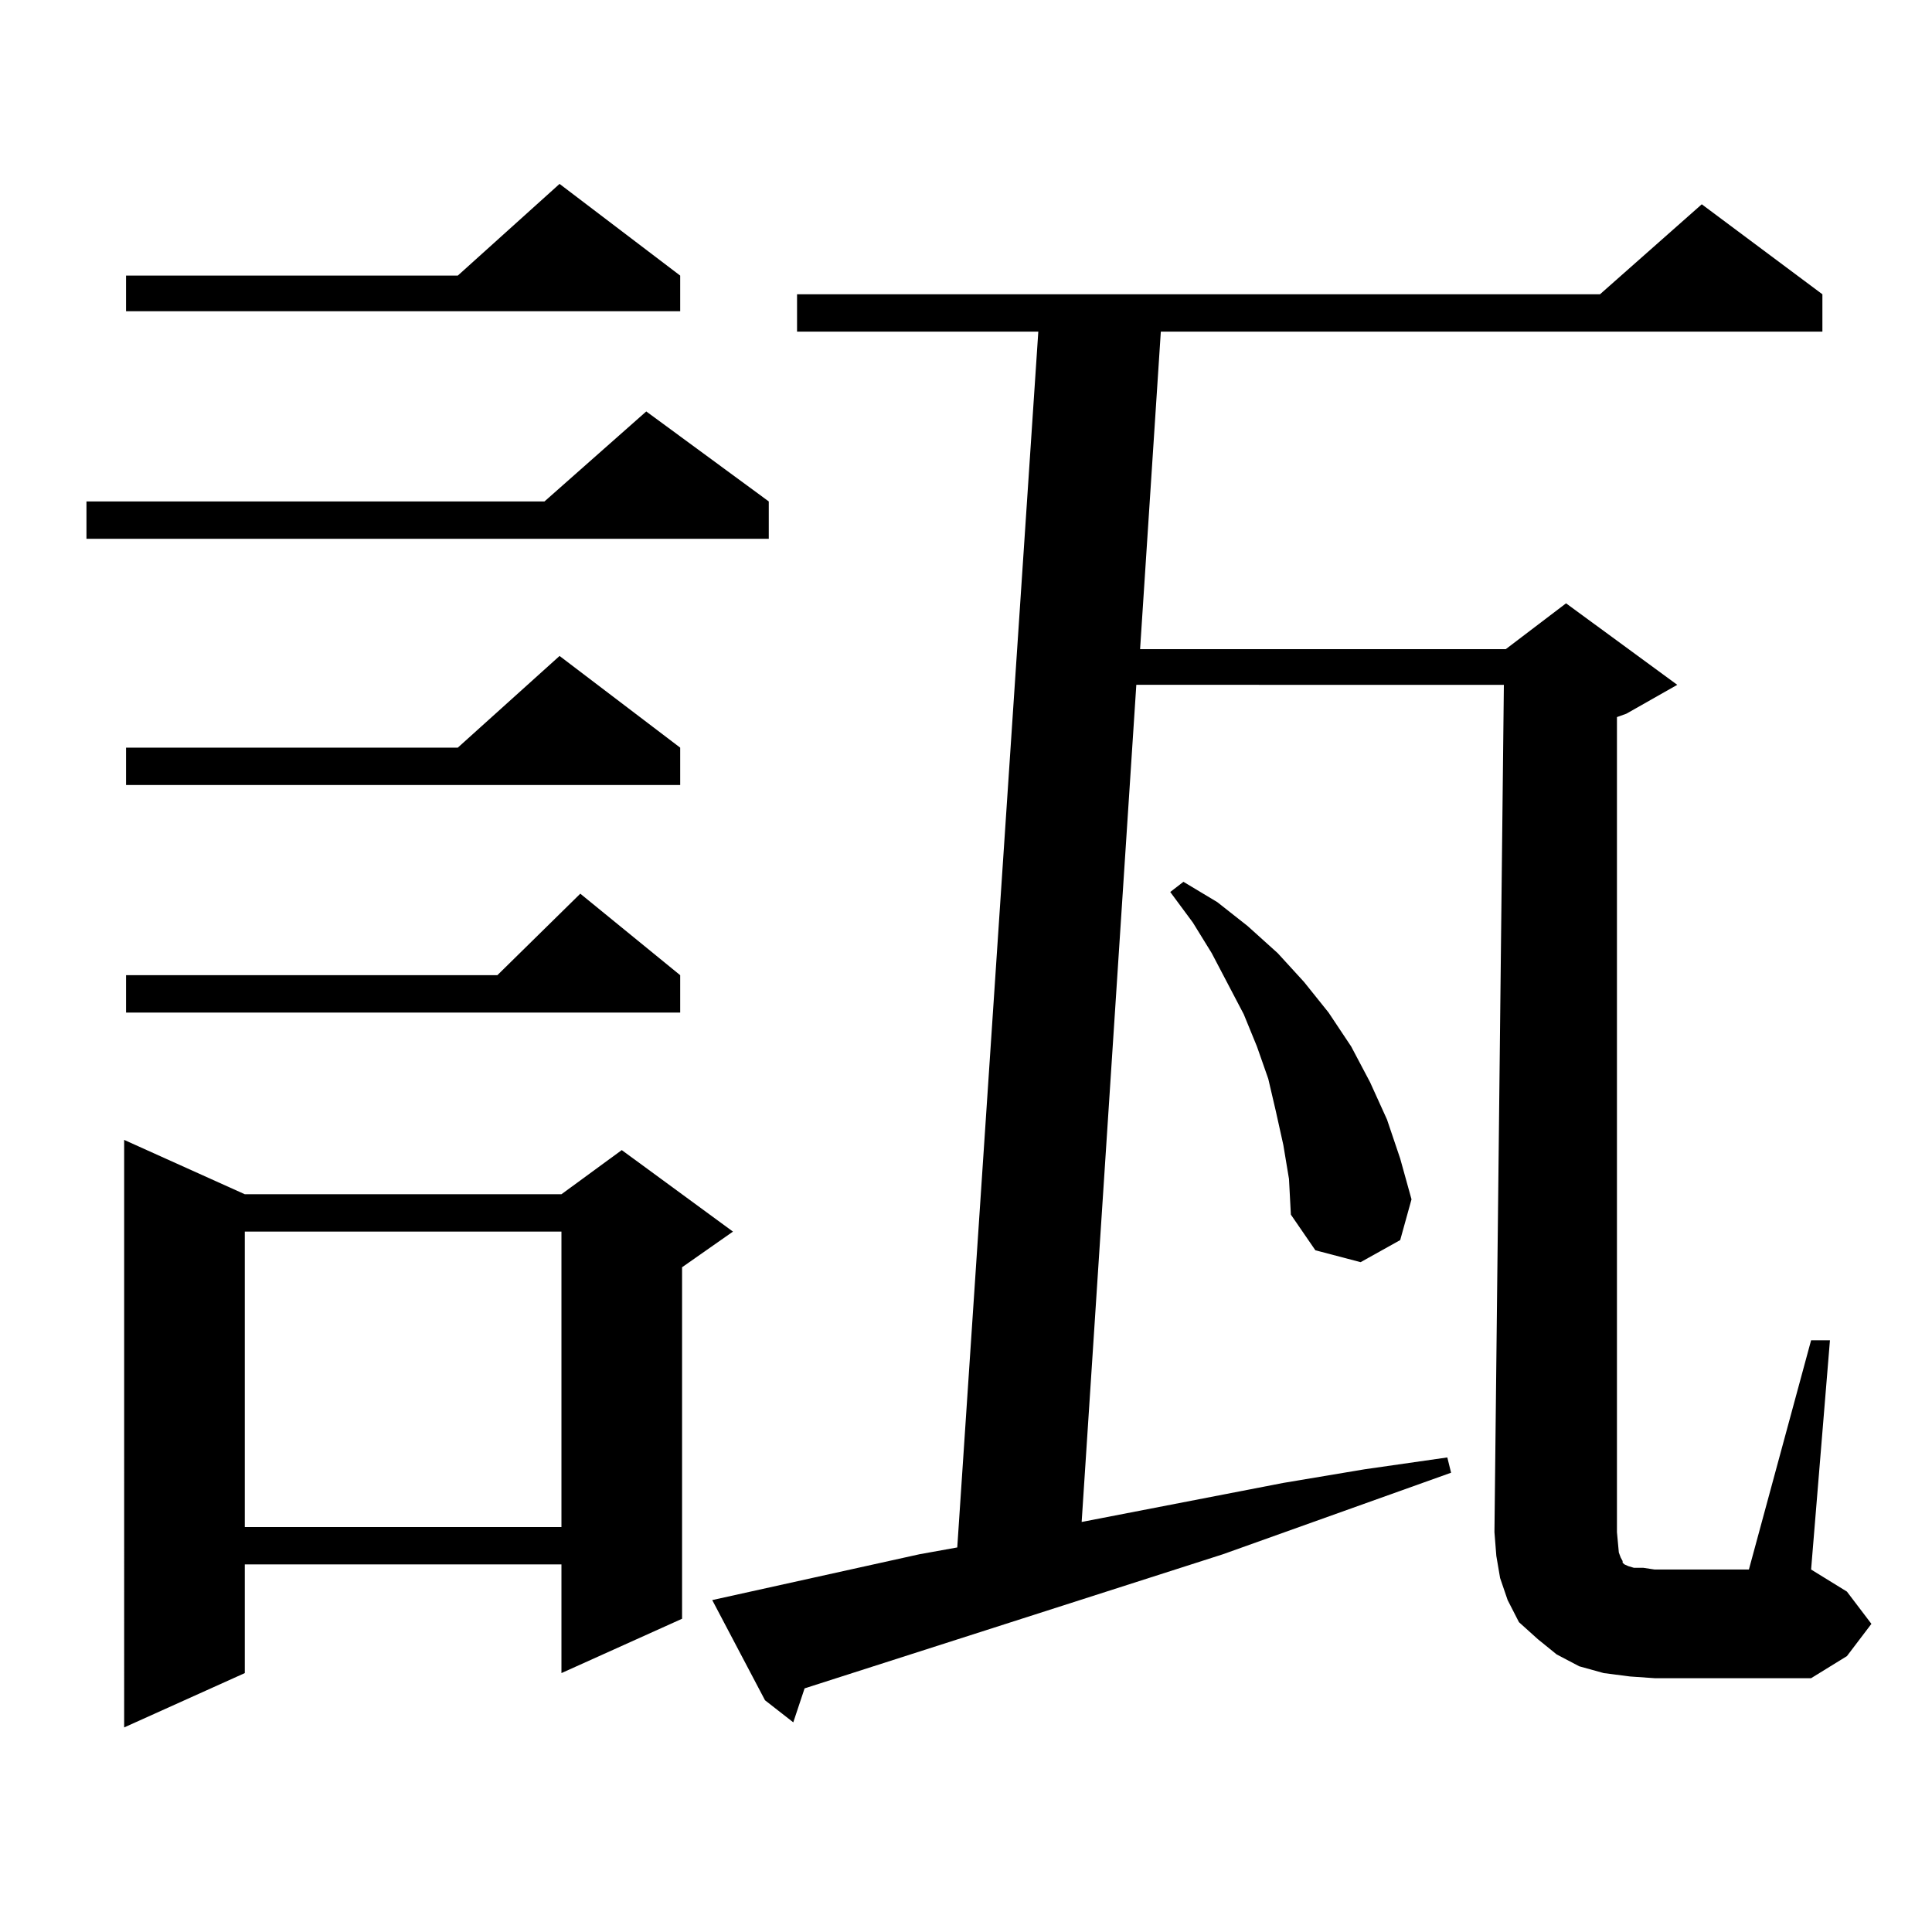
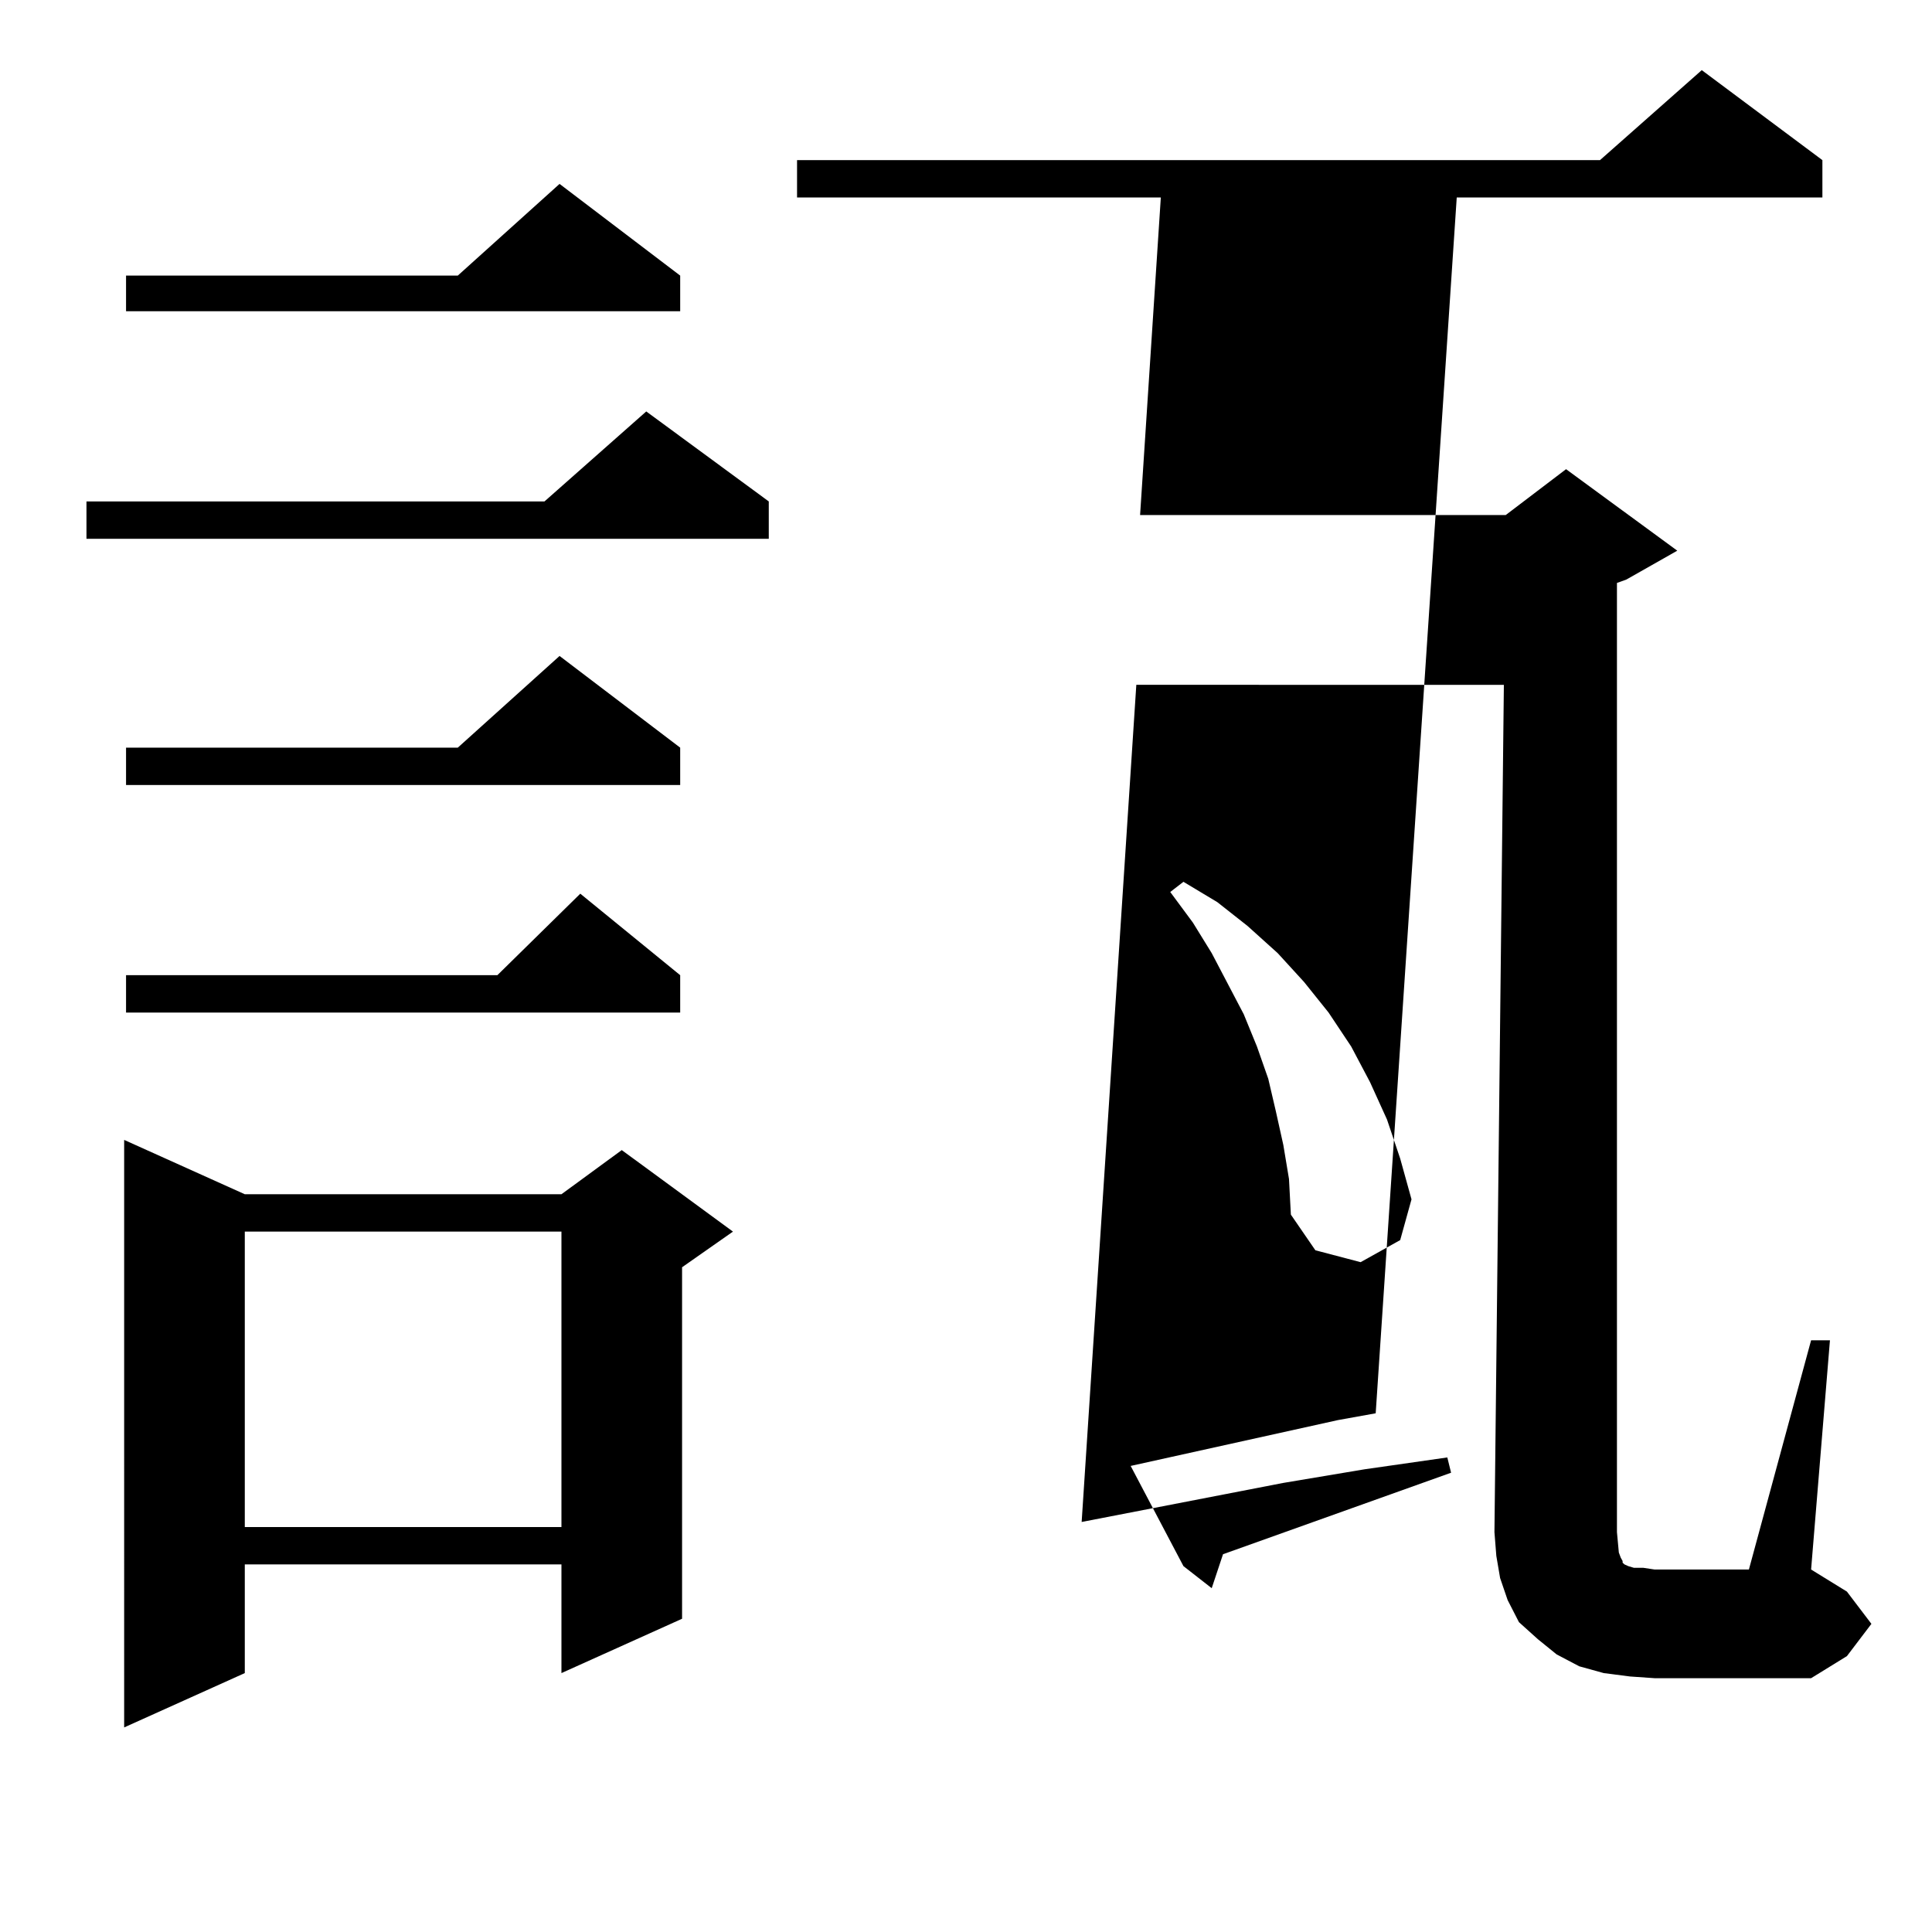
<svg xmlns="http://www.w3.org/2000/svg" version="1.1" id="图层_1" x="0px" y="0px" width="1000px" height="1000px" viewBox="0 0 1000 1000" enable-background="new 0 0 1000 1000" xml:space="preserve">
-   <path d="M397.917,259.543v19.336H44.755v-19.336h237.067l52.682-46.582L397.917,259.543z M126.704,618.137h163.898l31.219-22.852  l57.56,42.188L353.04,655.93v181.934l-62.438,28.125v-56.25H126.704v56.25l-62.438,28.125V590.012L126.704,618.137z   M352.064,142.648v18.457H65.242v-18.457h171.703l52.682-47.461L352.064,142.648z M352.064,386.984v19.336H65.242v-19.336h171.703  l52.682-47.461L352.064,386.984z M352.064,504.758v19.336H65.242v-19.336h192.19l42.926-42.188L352.064,504.758z M126.704,637.473  v152.93h163.898v-152.93H126.704z M836.931,793.039l0.976,10.547l0.976,2.637l0.976,1.758v0.879l0.976,0.879l1.951,0.879  l2.927,0.879h4.878l5.854,0.879h48.779l32.194-118.652h9.756l-9.756,118.652l18.536,11.426l12.683,16.699l-12.683,16.699  l-18.536,11.426h-80.974l-12.683-0.879l-13.658-1.758l-12.683-3.516l-11.707-6.152l-9.756-7.91l-9.756-8.789l-5.854-11.426  l-3.902-11.426l-1.951-11.426l-0.976-12.305l4.878-438.574H588.156l-28.292,433.301l104.388-20.215l41.95-7.031l42.926-6.152  l1.951,7.91l-118.046,42.188l-216.58,69.434l-5.854,17.578l-14.634-11.426l-27.316-51.855l107.314-23.73l19.512-3.516l41.95-629.297  H412.551v-19.336h415.6l52.682-46.582l62.438,46.582v19.336H600.839l-10.731,164.355h189.264l31.219-23.73l57.56,42.188  l-26.341,14.941l-4.878,1.758V793.039z M664.252,592.648l-3.902-17.578l-3.902-16.699l-5.854-16.699l-6.829-16.699l-16.585-31.641  l-9.756-15.82l-11.707-15.82l6.829-5.273l17.561,10.547l15.609,12.305l15.609,14.063l13.658,14.941l12.683,15.82l11.707,17.578  l9.756,18.457l8.78,19.336l6.829,20.215l5.854,21.094l-5.854,21.094l-20.487,11.426l-23.414-6.152l-12.683-18.457l-0.976-18.457  L664.252,592.648z" />
+   <path d="M397.917,259.543v19.336H44.755v-19.336h237.067l52.682-46.582L397.917,259.543z M126.704,618.137h163.898l31.219-22.852  l57.56,42.188L353.04,655.93v181.934l-62.438,28.125v-56.25H126.704v56.25l-62.438,28.125V590.012L126.704,618.137z   M352.064,142.648v18.457H65.242v-18.457h171.703l52.682-47.461L352.064,142.648z M352.064,386.984v19.336H65.242v-19.336h171.703  l52.682-47.461L352.064,386.984z M352.064,504.758v19.336H65.242v-19.336h192.19l42.926-42.188L352.064,504.758z M126.704,637.473  v152.93h163.898v-152.93H126.704z M836.931,793.039l0.976,10.547l0.976,2.637l0.976,1.758v0.879l0.976,0.879l1.951,0.879  l2.927,0.879h4.878l5.854,0.879h48.779l32.194-118.652h9.756l-9.756,118.652l18.536,11.426l12.683,16.699l-12.683,16.699  l-18.536,11.426h-80.974l-12.683-0.879l-13.658-1.758l-12.683-3.516l-11.707-6.152l-9.756-7.91l-9.756-8.789l-5.854-11.426  l-3.902-11.426l-1.951-11.426l-0.976-12.305l4.878-438.574H588.156l-28.292,433.301l104.388-20.215l41.95-7.031l42.926-6.152  l1.951,7.91l-118.046,42.188l-5.854,17.578l-14.634-11.426l-27.316-51.855l107.314-23.73l19.512-3.516l41.95-629.297  H412.551v-19.336h415.6l52.682-46.582l62.438,46.582v19.336H600.839l-10.731,164.355h189.264l31.219-23.73l57.56,42.188  l-26.341,14.941l-4.878,1.758V793.039z M664.252,592.648l-3.902-17.578l-3.902-16.699l-5.854-16.699l-6.829-16.699l-16.585-31.641  l-9.756-15.82l-11.707-15.82l6.829-5.273l17.561,10.547l15.609,12.305l15.609,14.063l13.658,14.941l12.683,15.82l11.707,17.578  l9.756,18.457l8.78,19.336l6.829,20.215l5.854,21.094l-5.854,21.094l-20.487,11.426l-23.414-6.152l-12.683-18.457l-0.976-18.457  L664.252,592.648z" />
</svg>